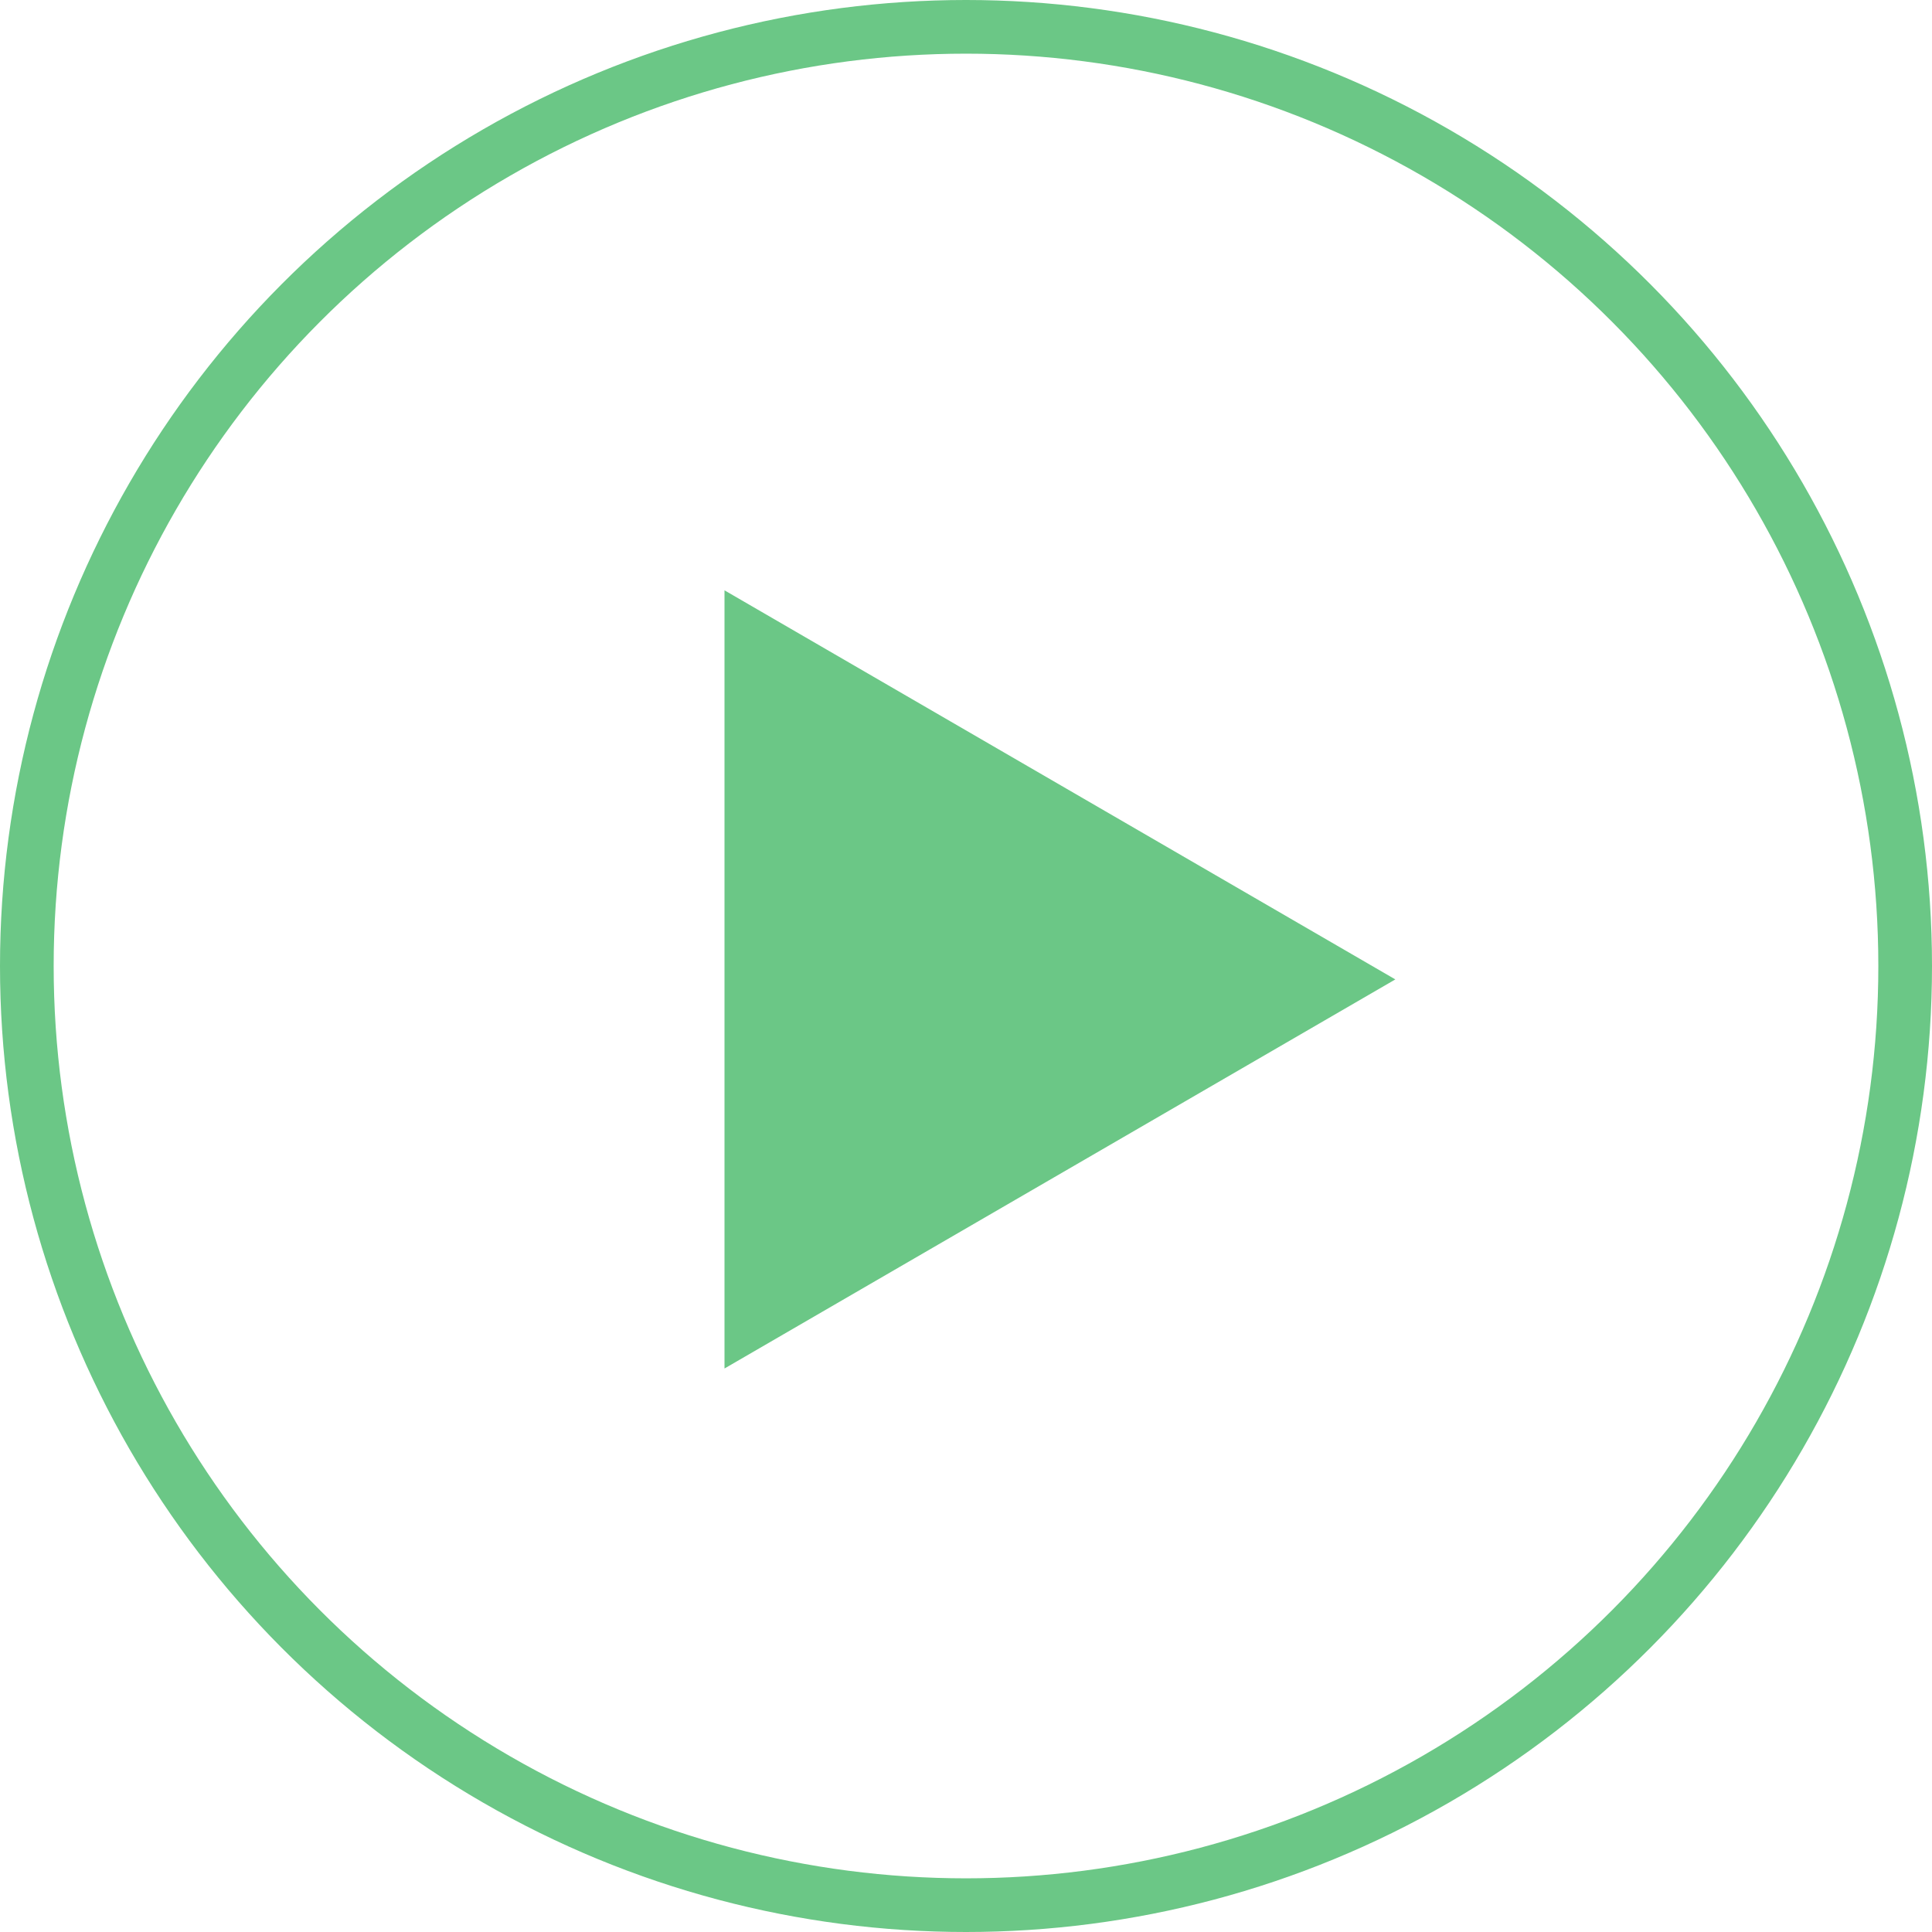
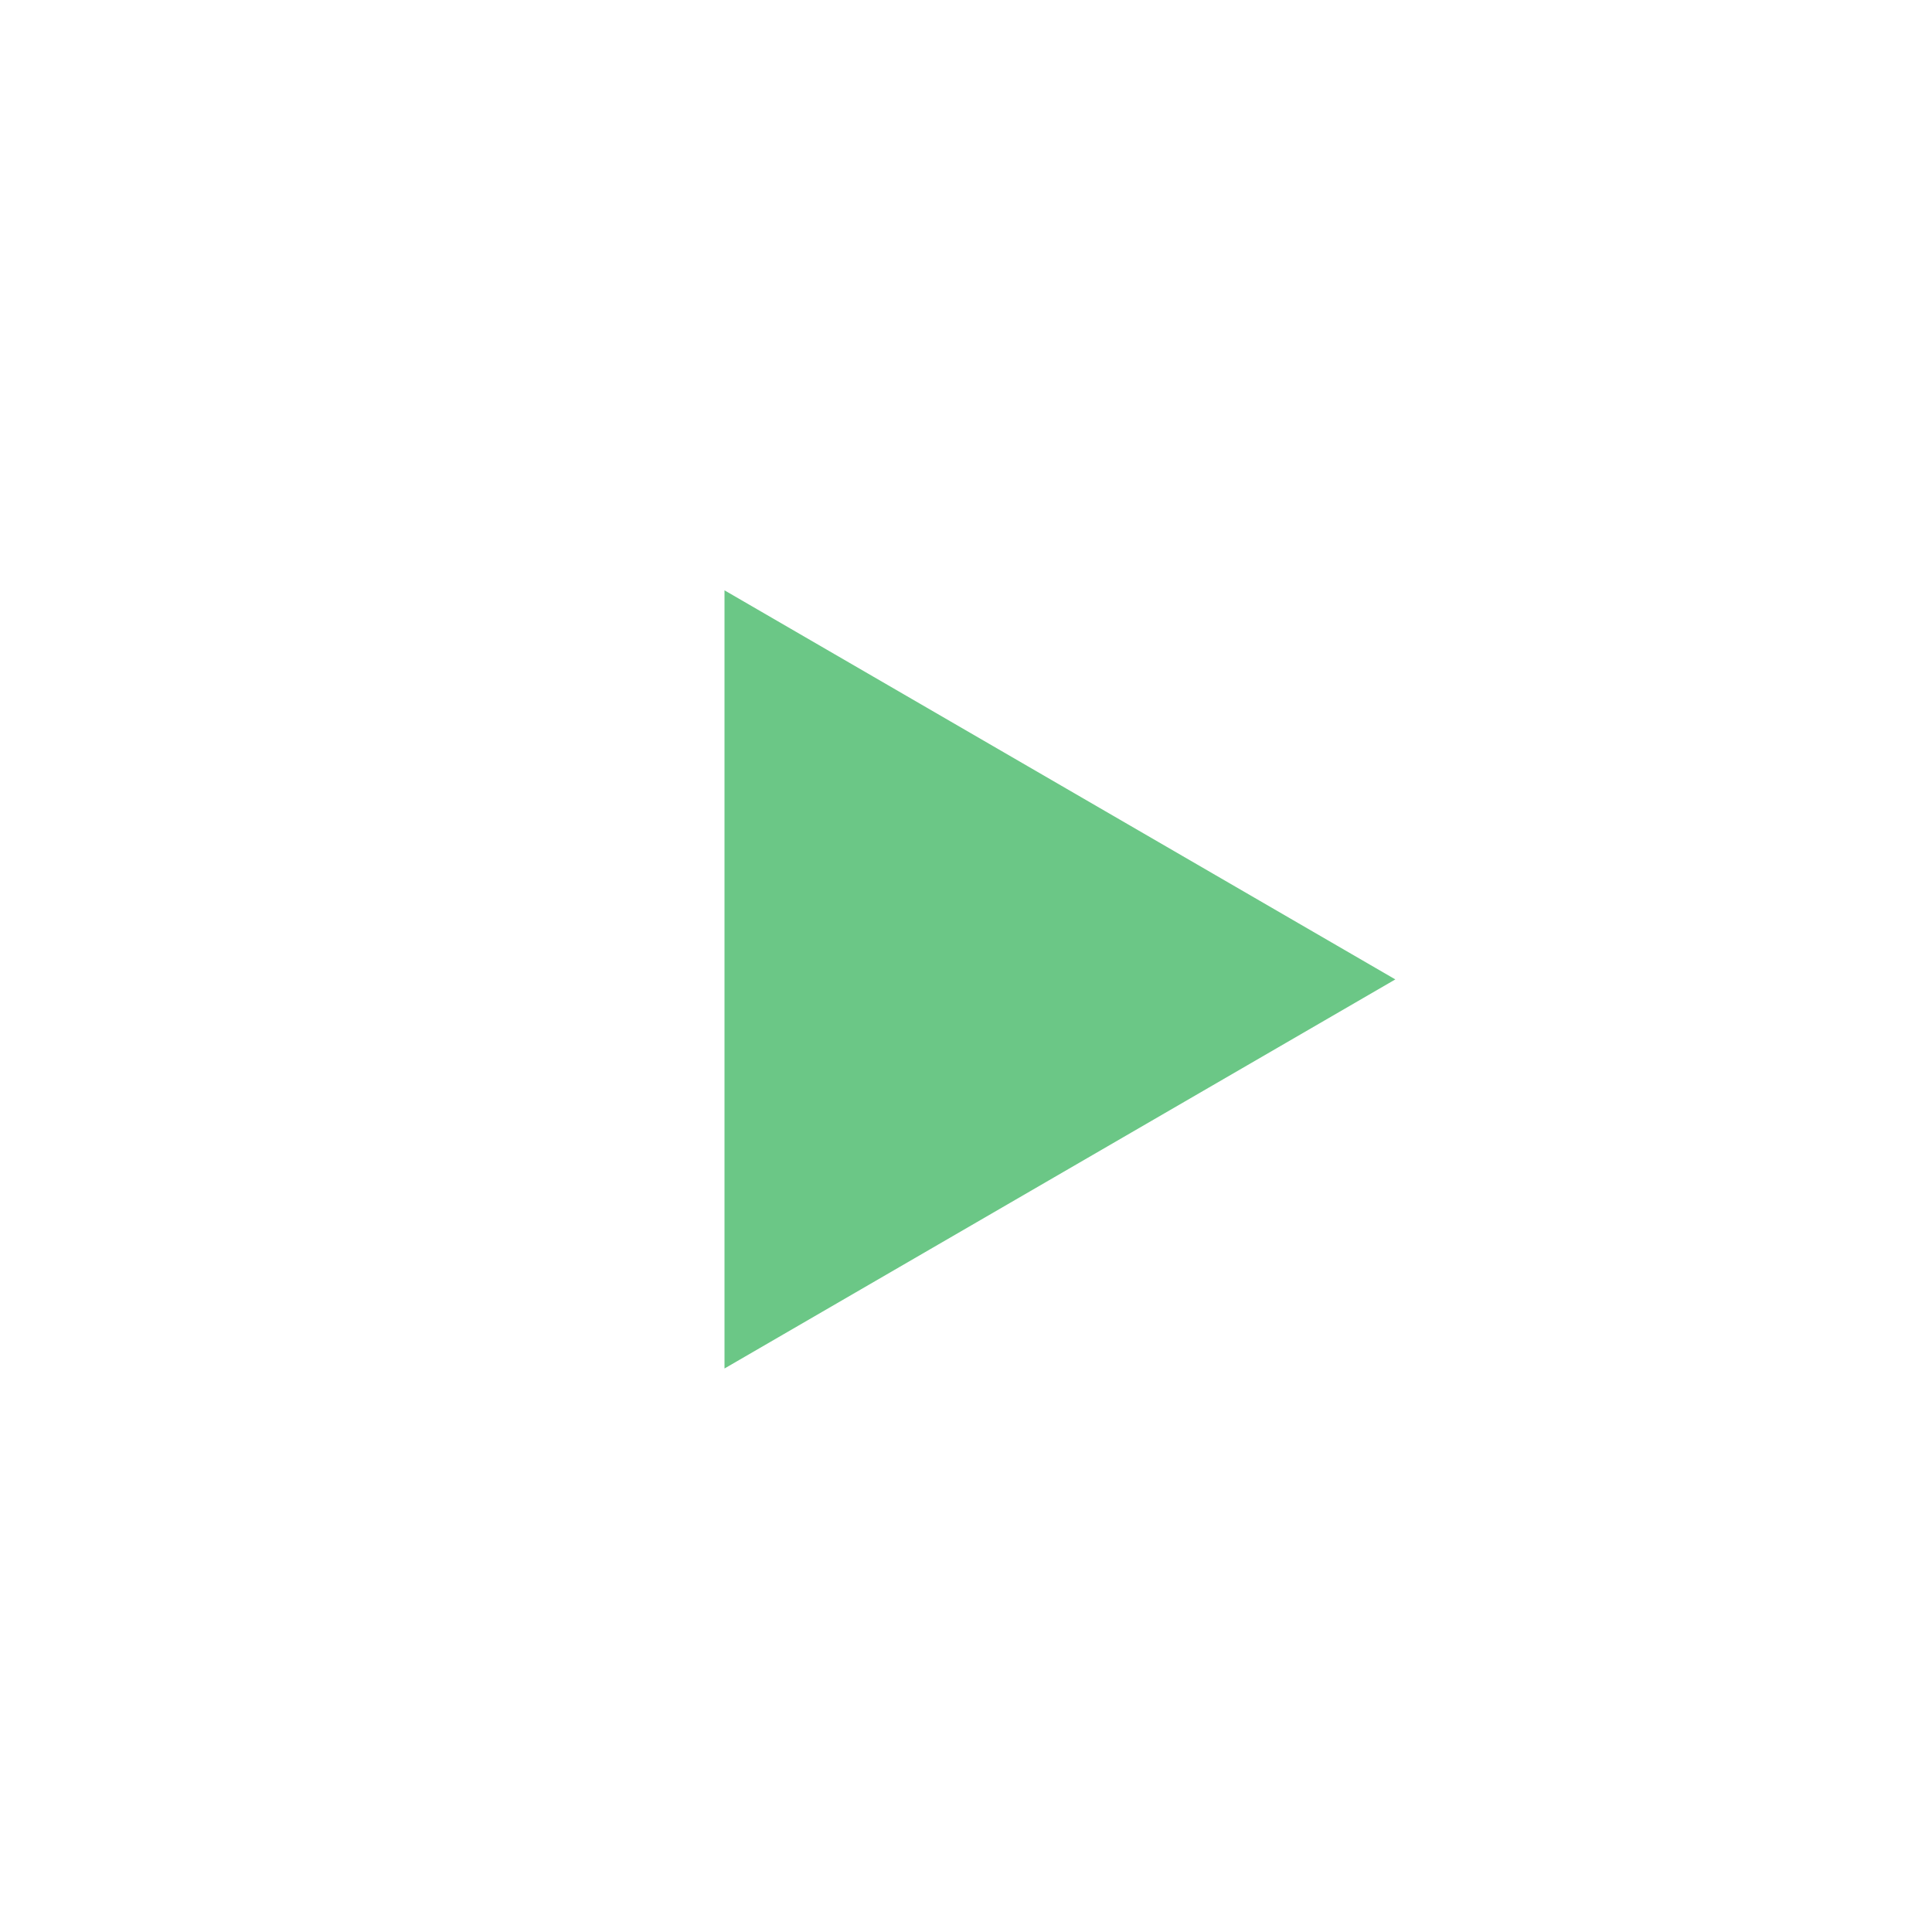
<svg xmlns="http://www.w3.org/2000/svg" width="72" height="72" viewBox="0 0 72 72">
  <defs>
    <style>
      .cls-1, .cls-4 {
        fill: none;
      }

      .cls-1 {
        stroke: #6bc786;
        stroke-width: 2px;
      }

      .cls-2 {
        fill: #6bc786;
      }

      .cls-3 {
        stroke: none;
      }
    </style>
  </defs>
  <g id="Group_705" data-name="Group 705" transform="translate(-1069 -340)">
    <g id="Ellipse_30" data-name="Ellipse 30" class="cls-1" transform="translate(1069 340)">
      <circle class="cls-3" cx="36" cy="36" r="36" />
-       <circle class="cls-4" cx="36" cy="36" r="35" />
    </g>
-     <path id="Polygon_4" data-name="Polygon 4" class="cls-2" d="M14.5,0,29,25H0Z" transform="translate(1121 362) rotate(90)" />
+     <path id="Polygon_4" data-name="Polygon 4" class="cls-2" d="M14.5,0,29,25H0" transform="translate(1121 362) rotate(90)" />
  </g>
</svg>